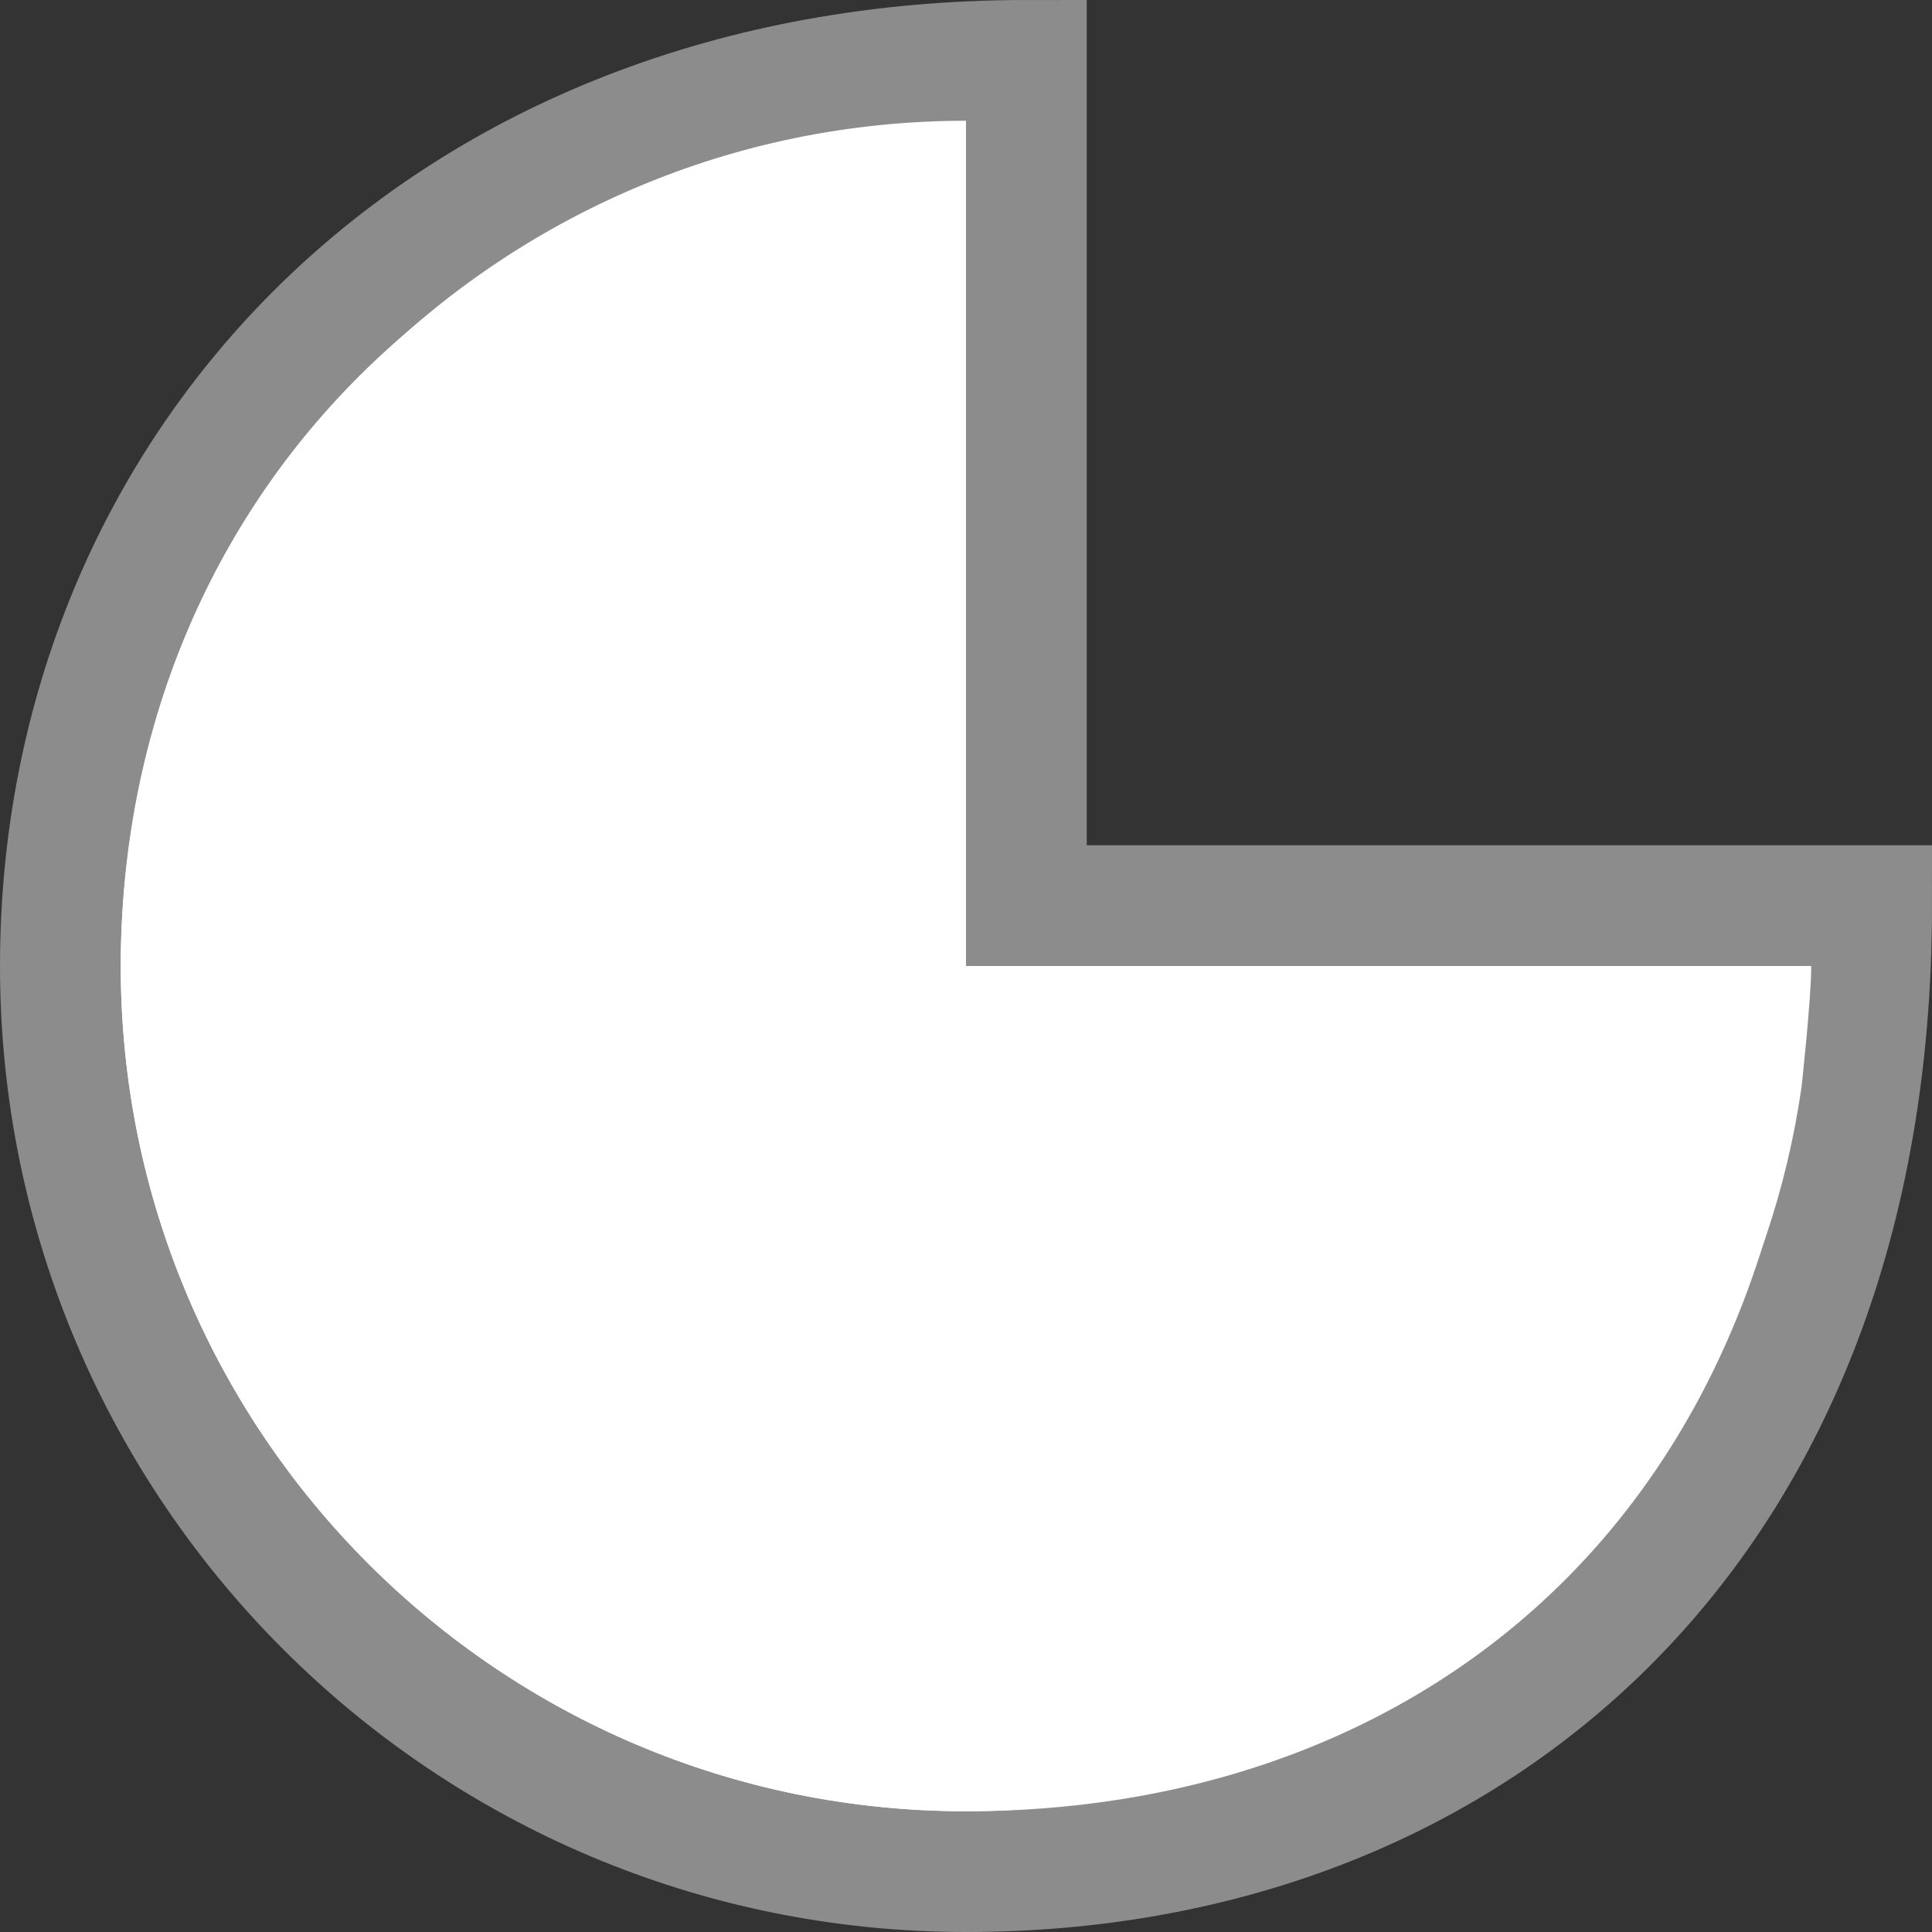
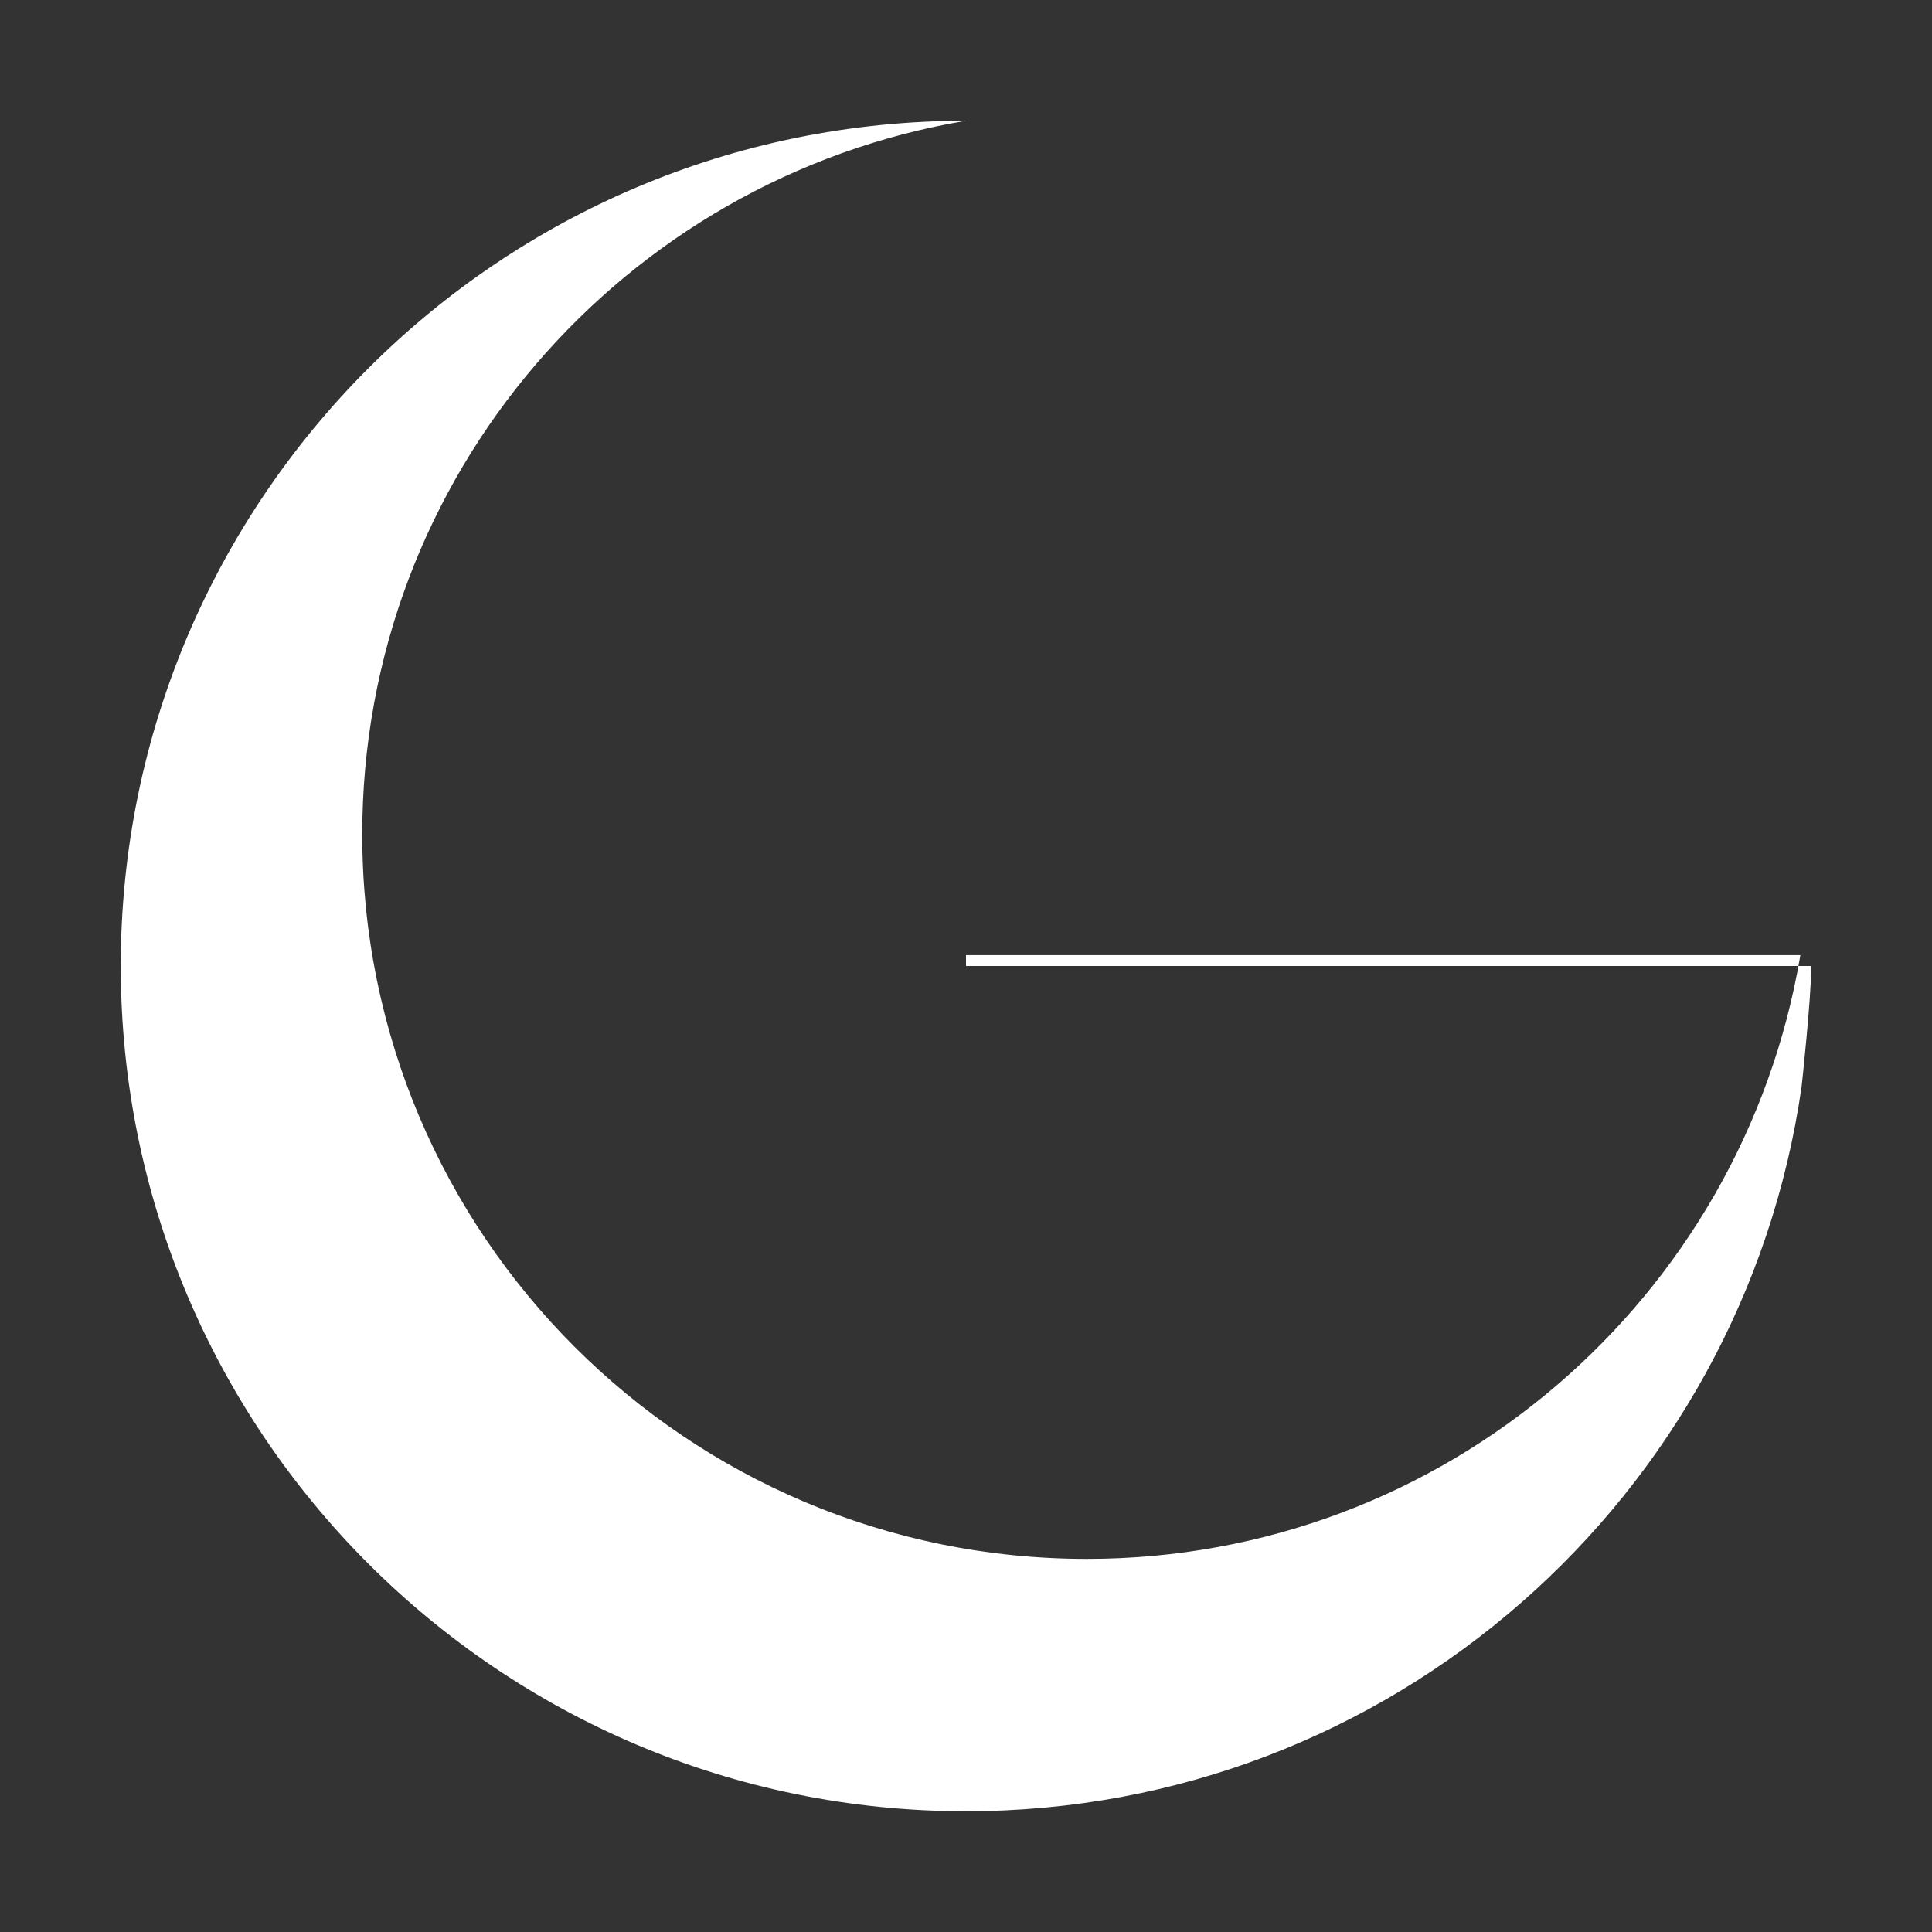
<svg xmlns="http://www.w3.org/2000/svg" viewBox="0 0 16 16">
  <rect x="0" y="0" width="16" height="16" fill="#333333" stroke="none" />/&gt;<g fill="#fff">
-     <path d="m8.5.5c-4.837 0-8 3.358-8 7.5 0 4.142 3.358 7.5 7.5 7.5s7.5-2.803 7.5-8h-7z" stroke="#8c8c8c" />
-     <path d="m8 1c-3.866 0-7 3.134-7 7 0 3.866 3.134 7 7 7 3.525 0 6.433-2.609 6.92-6 0 0 .08-.73.08-1h-1-5.754-.246v-6zm-1 1.09v6.91h6.91c-.477 2.837-2.938 5-5.91 5-3.314 0-6-2.686-6-6 0-2.972 2.163-5.433 5-5.91z" />
+     <path d="m8 1c-3.866 0-7 3.134-7 7 0 3.866 3.134 7 7 7 3.525 0 6.433-2.609 6.92-6 0 0 .08-.73.08-1h-1-5.754-.246v-6zv6.91h6.91c-.477 2.837-2.938 5-5.91 5-3.314 0-6-2.686-6-6 0-2.972 2.163-5.433 5-5.91z" />
  </g>
</svg>